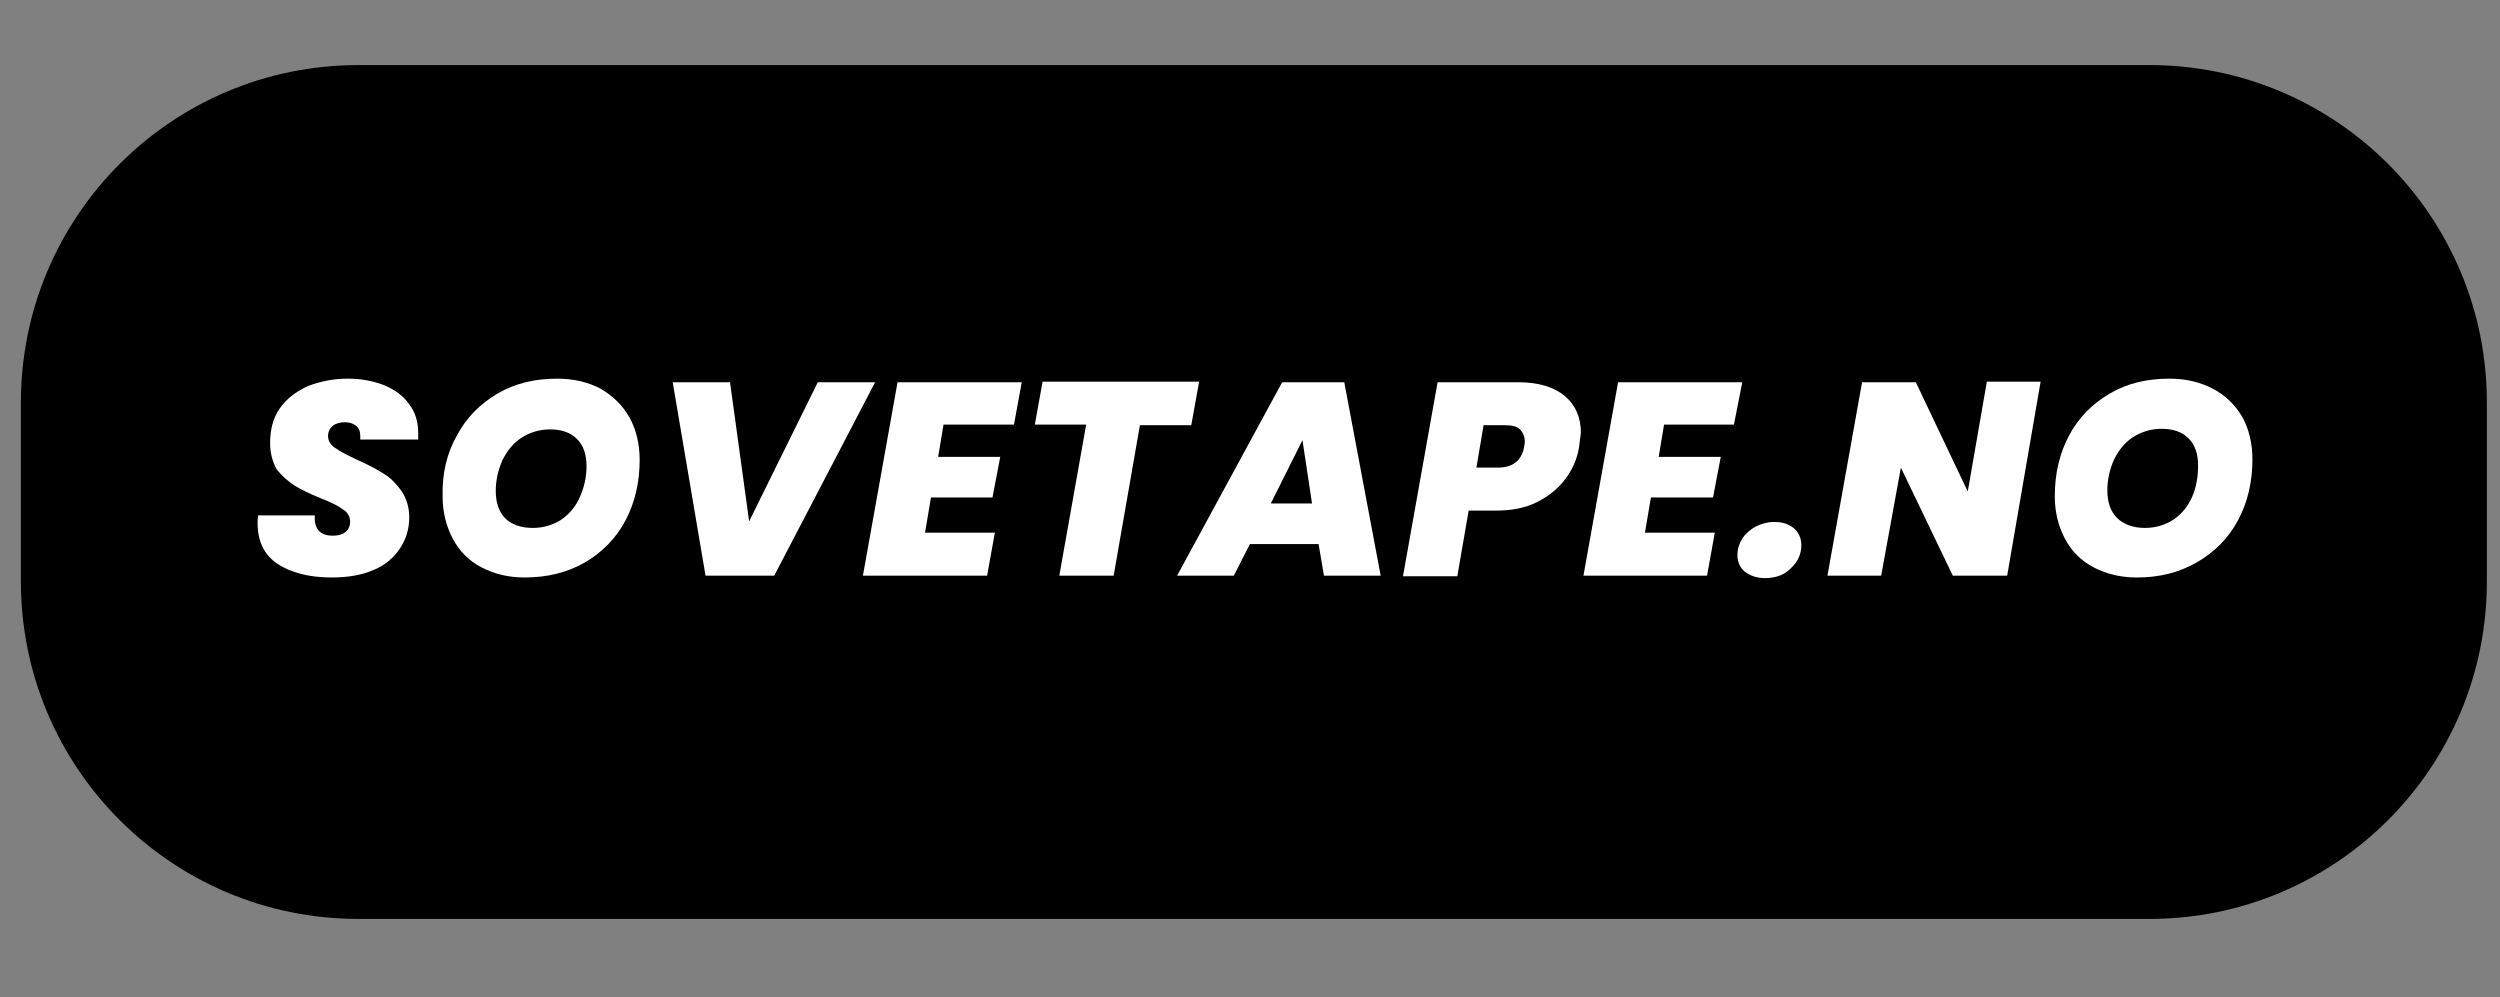
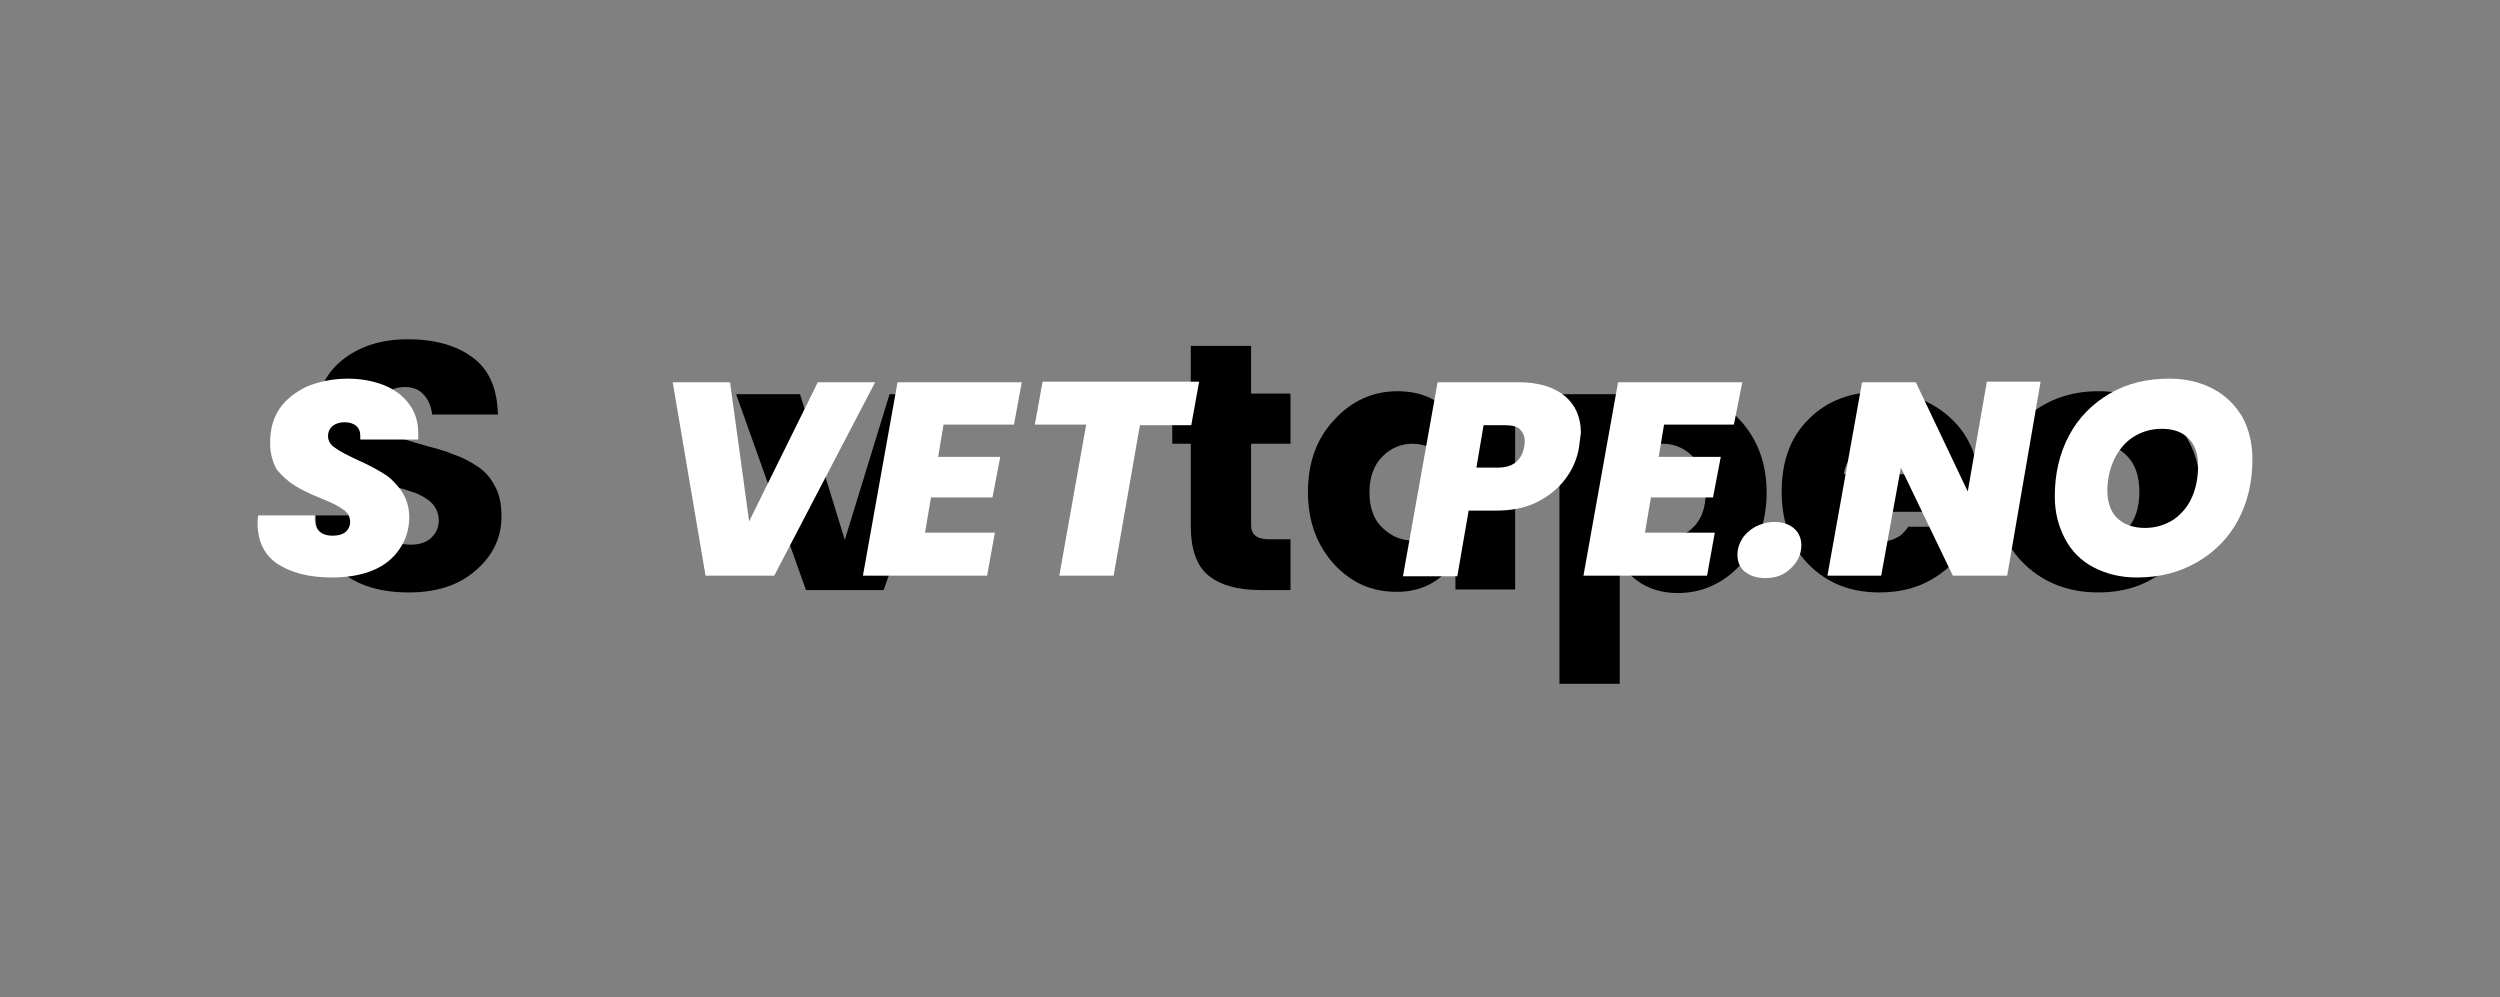
<svg xmlns="http://www.w3.org/2000/svg" version="1.1" id="Layer_1" x="0px" y="0px" width="418.7px" height="167px" viewBox="0 0 418.7 167" style="enable-background:new 0 0 418.7 167;" xml:space="preserve">
  <rect x="0" y="0" width="418.7" height="167" fill="#808080" stroke="none" />
  <style type="text/css">
	.st0{fill:#FFFFFF;}
</style>
-   <path d="M60,10.9H360c31.2,0,56.5,25.3,56.5,56.5v30c0,31.2-25.3,56.5-56.5,56.5H60c-31.2,0-56.5-25.3-56.5-56.5v-30  C3.5,36.2,28.8,10.9,60,10.9z" />
  <g>
    <g transform="translate(53.785, 74.121)">
      <g>
        <path d="M14.1-9.3c-1.3,0-2.3,0.3-3.1,1c-0.8,0.7-1.2,1.6-1.2,2.9c0,1.3,0.4,2.3,1.1,3c0.8,0.8,1.7,1.4,2.9,1.8     c1.2,0.4,2.5,0.8,4,1.2C19.3,1,20.8,1.4,22.2,2c1.5,0.5,2.8,1.2,4,2c1.2,0.8,2.2,1.9,2.9,3.3c0.8,1.4,1.1,3.1,1.1,5.1     c0,3.5-1.4,6.5-4.3,9c-2.8,2.5-6.6,3.7-11.2,3.7c-4.7,0-8.4-1.1-11.3-3.4c-2.8-2.2-4.3-5.4-4.3-9.5H9.9c0.3,3.3,2,4.9,5.1,4.9     c1.5,0,2.6-0.4,3.4-1.1c0.8-0.8,1.3-1.7,1.3-2.9c0-1.2-0.4-2.1-1.1-2.9c-0.8-0.8-1.7-1.3-2.9-1.8c-1.2-0.4-2.5-0.8-4-1.2     c-1.5-0.4-2.9-0.8-4.4-1.4c-1.5-0.6-2.8-1.2-4-2C2,3.1,1.1,2,0.3,0.6c-0.7-1.4-1.1-3.1-1.1-5.1c0-3.8,1.4-6.9,4.3-9.3     c2.9-2.3,6.5-3.5,11-3.5s8.1,1,10.8,3c2.8,2,4.2,5.2,4.3,9.6H18.6c-0.2-1.5-0.7-2.6-1.5-3.4C16.4-8.9,15.3-9.3,14.1-9.3z" />
      </g>
    </g>
  </g>
  <g>
    <g transform="translate(81.253, 74.121)">
      <g>
-         <path d="M29,14.4c1.3-1.4,2-3.5,2-6.1c0-2.7-0.7-4.7-2.1-6.1c-1.4-1.4-3-2.1-4.9-2.1c-1.9,0-3.5,0.7-4.9,2.1     c-1.3,1.4-2,3.4-2,6.1c0,2.7,0.7,4.7,2.1,6.1c1.4,1.4,3,2.1,4.9,2.1C26,16.5,27.6,15.8,29,14.4z M11.9,20.5     c-3.3-3.1-5-7.2-5-12.3c0-5.1,1.6-9.1,4.9-12.2c3.3-3,7.4-4.6,12.3-4.6c4.9,0,8.9,1.5,12.2,4.6c3.3,3,4.9,7.1,4.9,12.2     c0,5.1-1.6,9.1-4.9,12.3c-3.3,3.1-7.3,4.6-12.2,4.6C19.3,25.1,15.2,23.6,11.9,20.5z" />
-       </g>
+         </g>
    </g>
  </g>
  <g>
    <g transform="translate(108.986, 74.121)">
      <g>
        <path d="M14.3-8.1H25l7.5,24.4L40-8.1h10.7L39,24.7H26L14.3-8.1z" />
      </g>
    </g>
  </g>
  <g>
    <g transform="translate(135.527, 74.121)">
      <g>
-         <path d="M41.3,25.1c-4.8,0-8.7-1.5-11.8-4.6c-3.1-3.1-4.6-7.2-4.6-12.3c0-5.1,1.5-9.2,4.6-12.2c3-3,7-4.5,11.8-4.5S50.1-7,53.3-4     c3.2,3,4.8,7.1,4.8,12.4c0,1.1-0.1,2.2-0.3,3.2H35.2c0.2,1.4,0.8,2.6,1.9,3.6c1.1,0.9,2.3,1.4,3.6,1.4c1.3,0,2.2-0.1,2.9-0.4     c0.6-0.3,1.1-0.5,1.4-0.8c0.3-0.3,0.7-0.7,1.1-1.3H57c-0.9,3.3-2.8,6-5.7,8C48.5,24.1,45.2,25.1,41.3,25.1z M47.6,5.3     c-0.2-1.5-0.8-2.8-2-3.7c-1.2-1-2.6-1.5-4.2-1.5c-1.6,0-3,0.5-4.1,1.5c-1.1,1-1.8,2.2-2,3.7H47.6z" />
-       </g>
+         </g>
    </g>
  </g>
  <g>
    <g transform="translate(162.333, 74.121)">
      <g>
        <path d="M50.2,16.2h3.6v8.5h-5.1c-3.7,0-6.6-0.8-8.6-2.4c-2-1.6-3-4.4-3-8.4V0.2H34v-8.4h3.1v-8h10.1v8h6.6v8.4h-6.6v13.7     C47.2,15.4,48.2,16.2,50.2,16.2z" />
      </g>
    </g>
  </g>
  <g>
    <g transform="translate(179.556, 74.121)">
      <g>
        <path d="M62,14.3c1.5-1.4,2.2-3.4,2.2-6c0-2.6-0.7-4.6-2.2-6c-1.4-1.4-3.1-2.1-5-2.1c-1.9,0-3.6,0.7-5,2.1     c-1.4,1.4-2.2,3.4-2.2,6c0,2.6,0.7,4.6,2.2,6c1.5,1.4,3.1,2.1,5,2.1C58.9,16.4,60.6,15.7,62,14.3z M43.9,20.4     c-2.9-3.2-4.4-7.2-4.4-12.1c0-4.9,1.4-8.9,4.4-12.1c2.9-3.2,6.5-4.8,10.6-4.8c4.2,0,7.4,1.6,9.6,4.6v-4.3h10.1v32.9H64.2v-4.8     c-2.4,3.5-5.7,5.2-9.8,5.2S46.9,23.6,43.9,20.4z" />
      </g>
    </g>
  </g>
  <g>
    <g transform="translate(209.276, 74.121)">
      <g>
        <path d="M74.2,14.3c1.5-1.4,2.2-3.4,2.2-6c0-2.6-0.7-4.6-2.2-6c-1.4-1.4-3.1-2.1-5-2.1c-1.9,0-3.5,0.7-5,2.1     c-1.5,1.4-2.2,3.4-2.2,6c0,2.6,0.7,4.6,2.2,6c1.5,1.4,3.1,2.1,5,2.1C71,16.4,72.7,15.7,74.2,14.3z M62-3.9     c2.3-3.1,5.5-4.6,9.6-4.6c4.2,0,7.7,1.6,10.6,4.8c2.9,3.2,4.4,7.2,4.4,12.1c0,4.9-1.5,8.9-4.4,12.1c-2.9,3.1-6.4,4.7-10.5,4.7     s-7.4-1.7-9.7-5.2v20.4H51.9V-8.1H62V-3.9z" />
      </g>
    </g>
  </g>
  <g>
    <g transform="translate(238.996, 74.121)">
      <g>
        <path d="M75.8,25.1c-4.8,0-8.7-1.5-11.8-4.6c-3.1-3.1-4.6-7.2-4.6-12.3c0-5.1,1.5-9.2,4.6-12.2c3-3,7-4.5,11.8-4.5     c4.8,0,8.8,1.5,12,4.5c3.2,3,4.8,7.1,4.8,12.4c0,1.1-0.1,2.2-0.3,3.2H69.7c0.2,1.4,0.8,2.6,1.9,3.6c1.1,0.9,2.3,1.4,3.6,1.4     c1.3,0,2.2-0.1,2.9-0.4c0.6-0.3,1.1-0.5,1.4-0.8c0.3-0.3,0.7-0.7,1.1-1.3h10.9c-0.9,3.3-2.8,6-5.7,8C83,24.1,79.7,25.1,75.8,25.1     z M82.1,5.3c-0.2-1.5-0.8-2.8-2-3.7c-1.2-1-2.6-1.5-4.2-1.5c-1.6,0-3,0.5-4.1,1.5c-1.1,1-1.8,2.2-2,3.7H82.1z" />
      </g>
    </g>
  </g>
  <g>
    <g transform="translate(265.802, 74.121)">
      <g>
        <path d="M90.5,14.4c1.3-1.4,2-3.5,2-6.1c0-2.7-0.7-4.7-2.1-6.1c-1.4-1.4-3-2.1-4.9-2.1c-1.9,0-3.5,0.7-4.9,2.1     c-1.3,1.4-2,3.4-2,6.1c0,2.7,0.7,4.7,2.1,6.1c1.4,1.4,3,2.1,4.9,2.1C87.5,16.5,89.1,15.8,90.5,14.4z M73.4,20.5     c-3.3-3.1-5-7.2-5-12.3c0-5.1,1.6-9.1,4.9-12.2c3.3-3,7.4-4.6,12.3-4.6c4.9,0,8.9,1.5,12.2,4.6c3.3,3,4.9,7.1,4.9,12.2     c0,5.1-1.6,9.1-4.9,12.3c-3.3,3.1-7.3,4.6-12.2,4.6C80.8,25.1,76.7,23.6,73.4,20.5z" />
      </g>
    </g>
  </g>
  <g>
    <g transform="translate(48.14, 72.317)">
      <g>
        <path class="st0" d="M7.4,24.4c-3.8,0-6.8-0.8-9.1-2.3C-3.9,20.6-5,18.3-5,15.3c0-0.2,0-0.7,0.1-1.3h9.5     c-0.1,1.1,0.1,1.9,0.6,2.5c0.5,0.6,1.3,0.9,2.4,0.9c0.9,0,1.6-0.2,2.1-0.6c0.5-0.4,0.8-1,0.8-1.7c0-0.9-0.4-1.6-1.2-2.1     c-0.8-0.6-2-1.2-3.8-1.9c-1.7-0.7-3.2-1.4-4.3-2.1c-1.1-0.7-2.1-1.6-3-2.7C-2.5,5-2.9,3.6-2.9,1.9c0-2.3,0.5-4.2,1.6-5.8     c1.1-1.6,2.7-2.8,4.6-3.7c2-0.8,4.3-1.3,6.8-1.3c2.3,0,4.3,0.4,6.1,1.1C18.1-7,19.4-6,20.4-4.6c1,1.3,1.5,2.9,1.5,4.8     c0,0.5,0,0.9,0,1.1h-9.7c0-0.2,0-0.4,0-0.6c0-0.7-0.2-1.3-0.7-1.7c-0.5-0.4-1.1-0.6-1.9-0.6c-0.8,0-1.5,0.2-2,0.6     c-0.5,0.4-0.8,1-0.8,1.7c0,0.8,0.4,1.5,1.2,2c0.8,0.6,2,1.2,3.7,2C13.5,5.5,15,6.3,16.1,7c1.2,0.7,2.1,1.7,3,2.9     c0.8,1.2,1.3,2.7,1.3,4.4c0,1.9-0.5,3.7-1.6,5.3c-1,1.5-2.5,2.8-4.5,3.6C12.4,24,10.1,24.4,7.4,24.4z" />
      </g>
    </g>
  </g>
  <g>
    <g transform="translate(70.63, 72.317)">
      <g>
-         <path class="st0" d="M17.2,24.4c-2.7,0-5.1-0.6-7.2-1.7c-2.1-1.1-3.7-2.7-4.8-4.8c-1.1-2.1-1.7-4.4-1.7-7.1     C3.4,7,4.2,3.6,5.9,0.6c1.6-3,3.9-5.3,6.8-7c2.9-1.7,6.2-2.5,10-2.5c2.8,0,5.2,0.6,7.3,1.7C32-6,33.6-4.5,34.8-2.4     c1.1,2,1.7,4.4,1.7,7.1c0,3.8-0.8,7.2-2.4,10.2c-1.6,3-3.9,5.3-6.8,7C24.3,23.6,21,24.4,17.2,24.4z M18.6,16.1     c1.8,0,3.4-0.5,4.8-1.4c1.4-1,2.4-2.2,3.1-3.8c0.7-1.6,1.1-3.3,1.1-5.1c0-2-0.5-3.5-1.6-4.6c-1.1-1.1-2.6-1.6-4.5-1.6     c-1.8,0-3.4,0.5-4.8,1.4c-1.4,0.9-2.4,2.2-3.2,3.8c-0.7,1.6-1.1,3.3-1.1,5.1c0,1.9,0.5,3.5,1.6,4.6C15,15.5,16.6,16.1,18.6,16.1z     " />
-       </g>
+         </g>
    </g>
  </g>
  <g>
    <g transform="translate(98.465, 72.317)">
      <g>
        <path class="st0" d="M23.8-8.3L27,15L38.5-8.3h9.6L31.2,24.1H19.7L14.2-8.3H23.8z" />
      </g>
    </g>
  </g>
  <g>
    <g transform="translate(124.921, 72.317)">
      <g>
        <path class="st0" d="M33.1-1.2l-0.9,5.4h10.4L41.3,11H31l-1,5.9h11.7l-1.3,7.2H19.6l5.8-32.4h20.8l-1.3,7.1H33.1z" />
      </g>
    </g>
  </g>
  <g>
    <g transform="translate(144.513, 72.317)">
      <g>
        <path class="st0" d="M56.3-8.3L55-1.1h-8.6L42,24.1h-9.1l4.5-25.3h-8.6l1.3-7.2H56.3z" />
      </g>
    </g>
  </g>
  <g>
    <g transform="translate(166.037, 72.317)">
      <g>
-         <path class="st0" d="M54.8,18.8H43.3l-2.7,5.3h-9.5L48.7-8.3h10.4l6.1,32.4h-9.5L54.8,18.8z M53.7,12L52.1,1.4L46.8,12H53.7z" />
-       </g>
+         </g>
    </g>
  </g>
  <g>
    <g transform="translate(192.769, 72.317)">
      <g>
        <path class="st0" d="M71.7,2.5c-0.3,2-1.1,3.8-2.3,5.4c-1.2,1.6-2.8,2.9-4.8,3.9c-2,1-4.3,1.4-6.9,1.4h-4.5l-1.9,11h-9.1L48-8.3     h13.5c3.4,0,6,0.8,7.8,2.3c1.8,1.5,2.7,3.6,2.7,6.2C71.9,0.9,71.8,1.6,71.7,2.5z M58.1,6c2.5,0,4-1.2,4.4-3.5     c0.1-0.4,0.1-0.7,0.1-0.9c0-0.8-0.3-1.5-0.8-2c-0.5-0.5-1.3-0.7-2.5-0.7h-3.6L54.5,6H58.1z" />
      </g>
    </g>
  </g>
  <g>
    <g transform="translate(215.396, 72.317)">
      <g>
        <path class="st0" d="M63.3-1.2l-0.9,5.4h10.4L71.5,11H61.1l-1,5.9h11.7l-1.3,7.2H49.8l5.8-32.4h20.8L75-1.2H63.3z" />
      </g>
    </g>
  </g>
  <g>
    <g transform="translate(234.988, 72.317)">
      <g>
        <path class="st0" d="M60.6,24.5c-1.4,0-2.5-0.4-3.4-1.1c-0.8-0.7-1.2-1.6-1.2-2.8c0-1,0.3-1.9,0.8-2.7c0.5-0.8,1.3-1.5,2.2-2     c1-0.5,2-0.8,3.2-0.8c1.4,0,2.5,0.4,3.3,1.1c0.8,0.7,1.2,1.7,1.2,2.8c0,1.5-0.6,2.8-1.8,3.9C63.8,24,62.4,24.5,60.6,24.5z" />
      </g>
    </g>
  </g>
  <g>
    <g transform="translate(246.06, 72.317)">
      <g>
        <path class="st0" d="M90.1,24.1H81L72.3,6L69,24.1H60l5.8-32.4h9L83.5,10l3.2-18.4h9L90.1,24.1z" />
      </g>
    </g>
  </g>
  <g>
    <g transform="translate(273.137, 72.317)">
      <g>
        <path class="st0" d="M84.7,24.4c-2.7,0-5.1-0.6-7.2-1.7c-2.1-1.1-3.7-2.7-4.8-4.8c-1.1-2.1-1.7-4.4-1.7-7.1     c0-3.8,0.8-7.2,2.4-10.2c1.6-3,3.9-5.3,6.8-7c2.9-1.7,6.2-2.5,10-2.5c2.8,0,5.2,0.6,7.3,1.7c2.1,1.1,3.7,2.7,4.9,4.7     c1.1,2,1.7,4.4,1.7,7.1c0,3.8-0.8,7.2-2.4,10.2c-1.6,3-3.9,5.3-6.8,7C91.8,23.6,88.5,24.4,84.7,24.4z M86.1,16.1     c1.8,0,3.4-0.5,4.8-1.4c1.4-1,2.4-2.2,3.1-3.8C94.7,9.3,95,7.5,95,5.7c0-2-0.5-3.5-1.6-4.6c-1.1-1.1-2.6-1.6-4.5-1.6     c-1.8,0-3.4,0.5-4.8,1.4c-1.4,0.9-2.4,2.2-3.2,3.8c-0.7,1.6-1.1,3.3-1.1,5.1c0,1.9,0.5,3.5,1.6,4.6     C82.5,15.5,84.1,16.1,86.1,16.1z" />
      </g>
    </g>
  </g>
</svg>